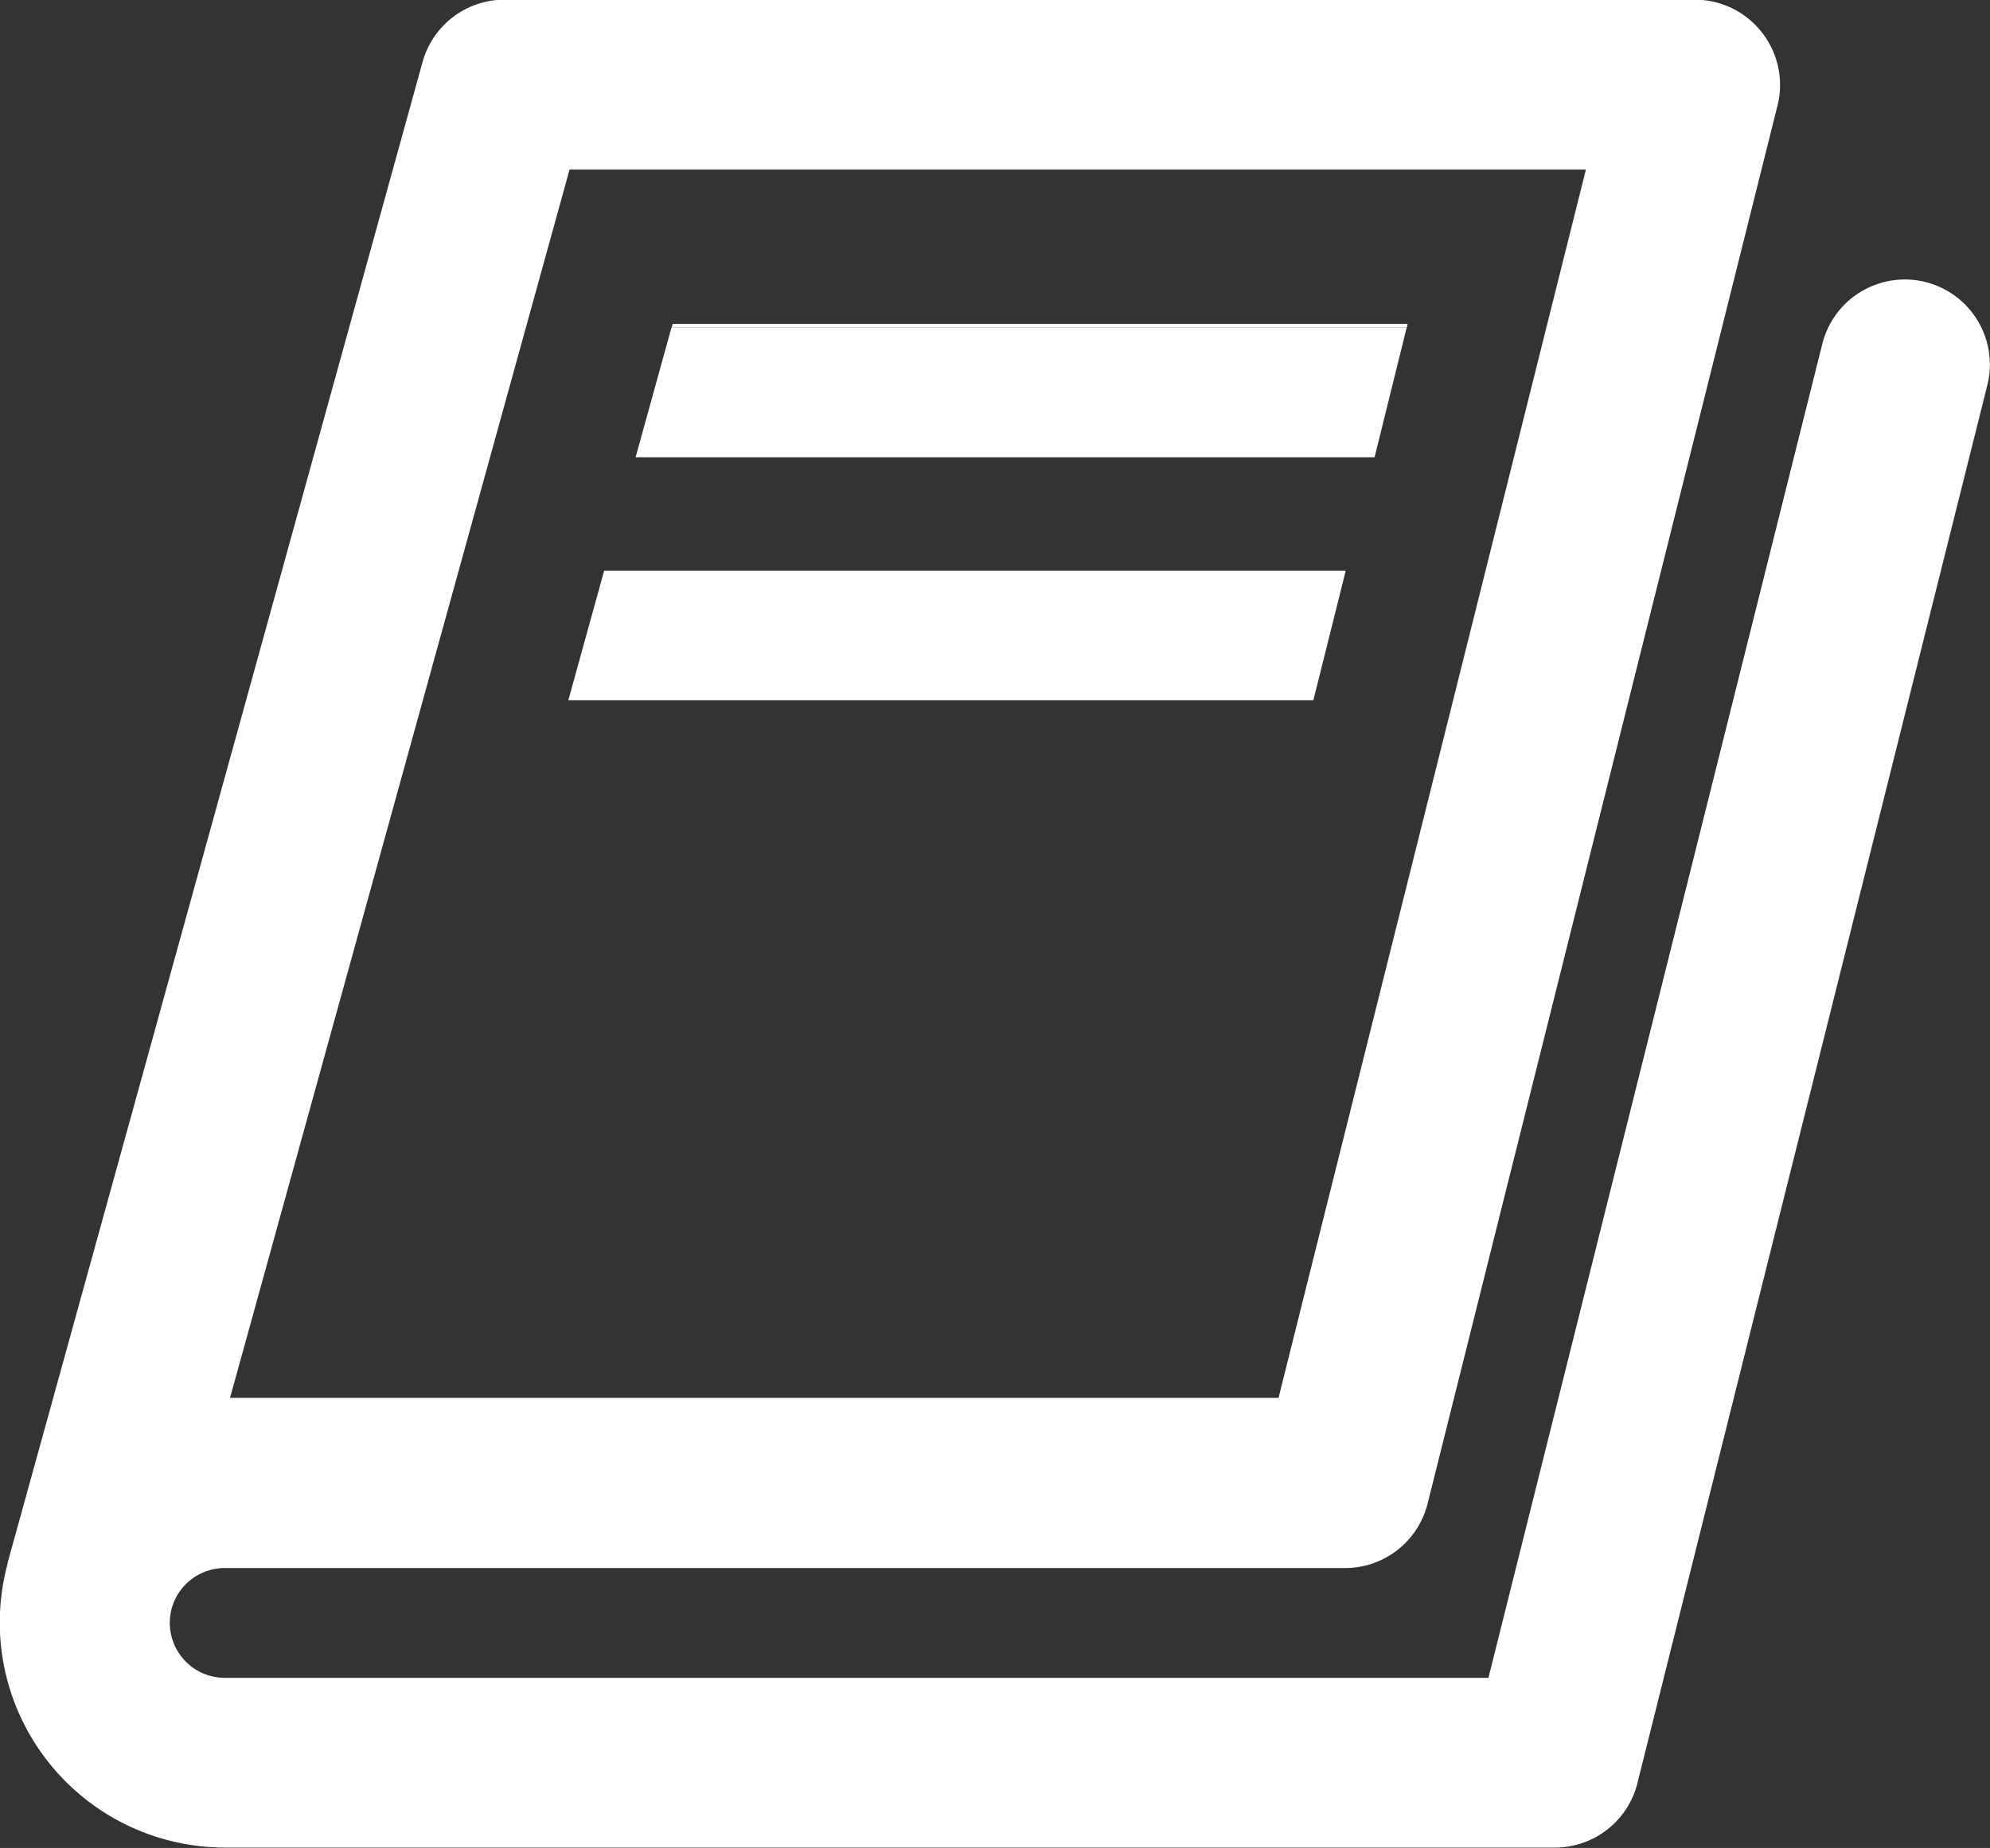
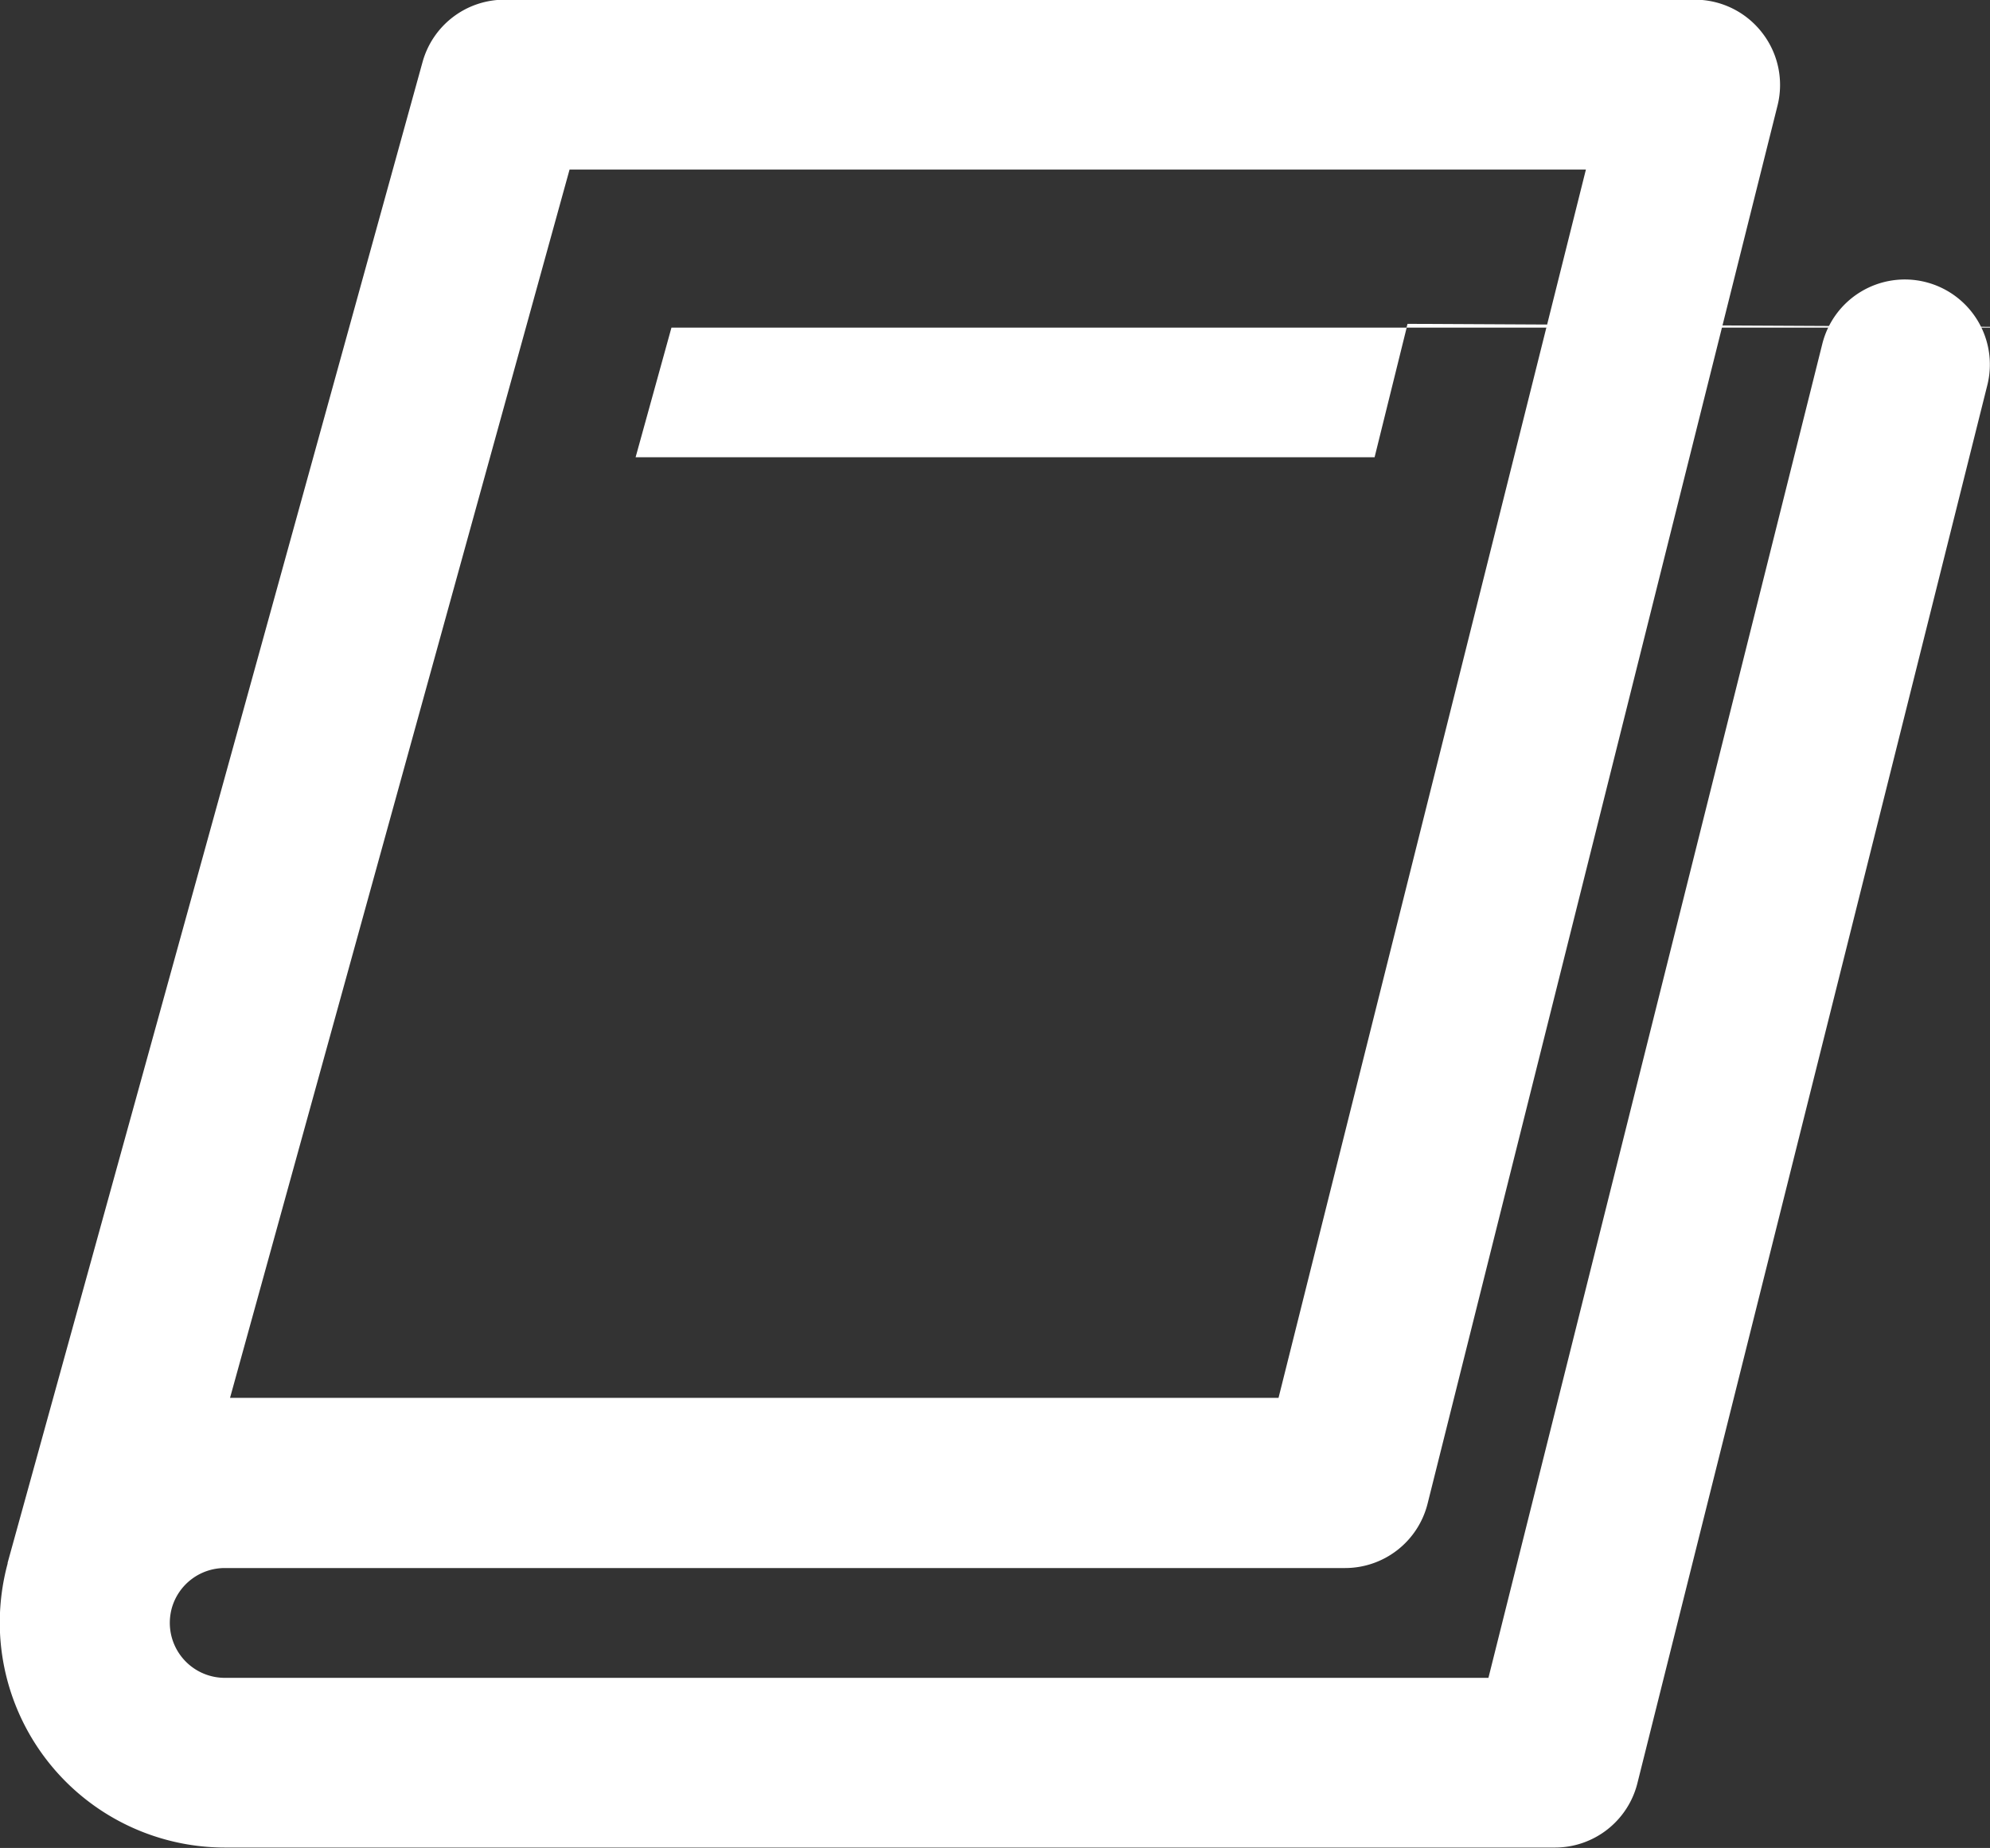
<svg xmlns="http://www.w3.org/2000/svg" width="25.313" height="23.51" viewBox="0 0 25.313 23.51">
  <rect x="0" y="0" width="25.313" height="23.51" fill="#333333" stroke="none" />
  <g id="Groupe_6433" data-name="Groupe 6433" transform="translate(0.001 0)">
    <g id="Groupe_4138" data-name="Groupe 4138" transform="translate(-0.001 0)">
      <path id="Tracé_2064" data-name="Tracé 2064" d="M-250.18-566.7H-267.1a2.865,2.865,0,0,1-2.862-2.86,2.9,2.9,0,0,1,.1-.753l0-.01,5.278-19.093a1.081,1.081,0,0,1,1.042-.793H-248.4a1.081,1.081,0,0,1,.852.416,1.081,1.081,0,0,1,.2.928l-4.452,17.79a1.082,1.082,0,0,1-1.049.819H-267.1a.7.7,0,0,0-.674.511.725.725,0,0,0-.025.186.7.7,0,0,0,.7.7h16.073l4.247-16.971a1.082,1.082,0,0,1,1.312-.787,1.082,1.082,0,0,1,.787,1.312l-4.452,17.79A1.081,1.081,0,0,1-250.18-566.7Zm-16.853-5.721h13.337l3.91-15.627h-12.928Z" transform="translate(269.959 590.205)" fill="#fff" />
    </g>
    <g id="Groupe_4139" data-name="Groupe 4139" transform="translate(7.228 4.12)">
-       <path id="Tracé_2065" data-name="Tracé 2065" d="M-232.953-576.869H-242.3l-.013.048h9.352Z" transform="translate(243.628 576.869)" fill="#fff" />
+       <path id="Tracé_2065" data-name="Tracé 2065" d="M-232.953-576.869l-.013.048h9.352Z" transform="translate(243.628 576.869)" fill="#fff" />
      <path id="Tracé_2066" data-name="Tracé 2066" d="M-233.984-576.714h-9.352l-.456,1.649h9.4Z" transform="translate(244.648 576.762)" fill="#fff" />
-       <path id="Tracé_2067" data-name="Tracé 2067" d="M-236.672-566.7h-9.433l-.456,1.649h9.477Z" transform="translate(246.561 569.84)" fill="#fff" />
    </g>
  </g>
</svg>